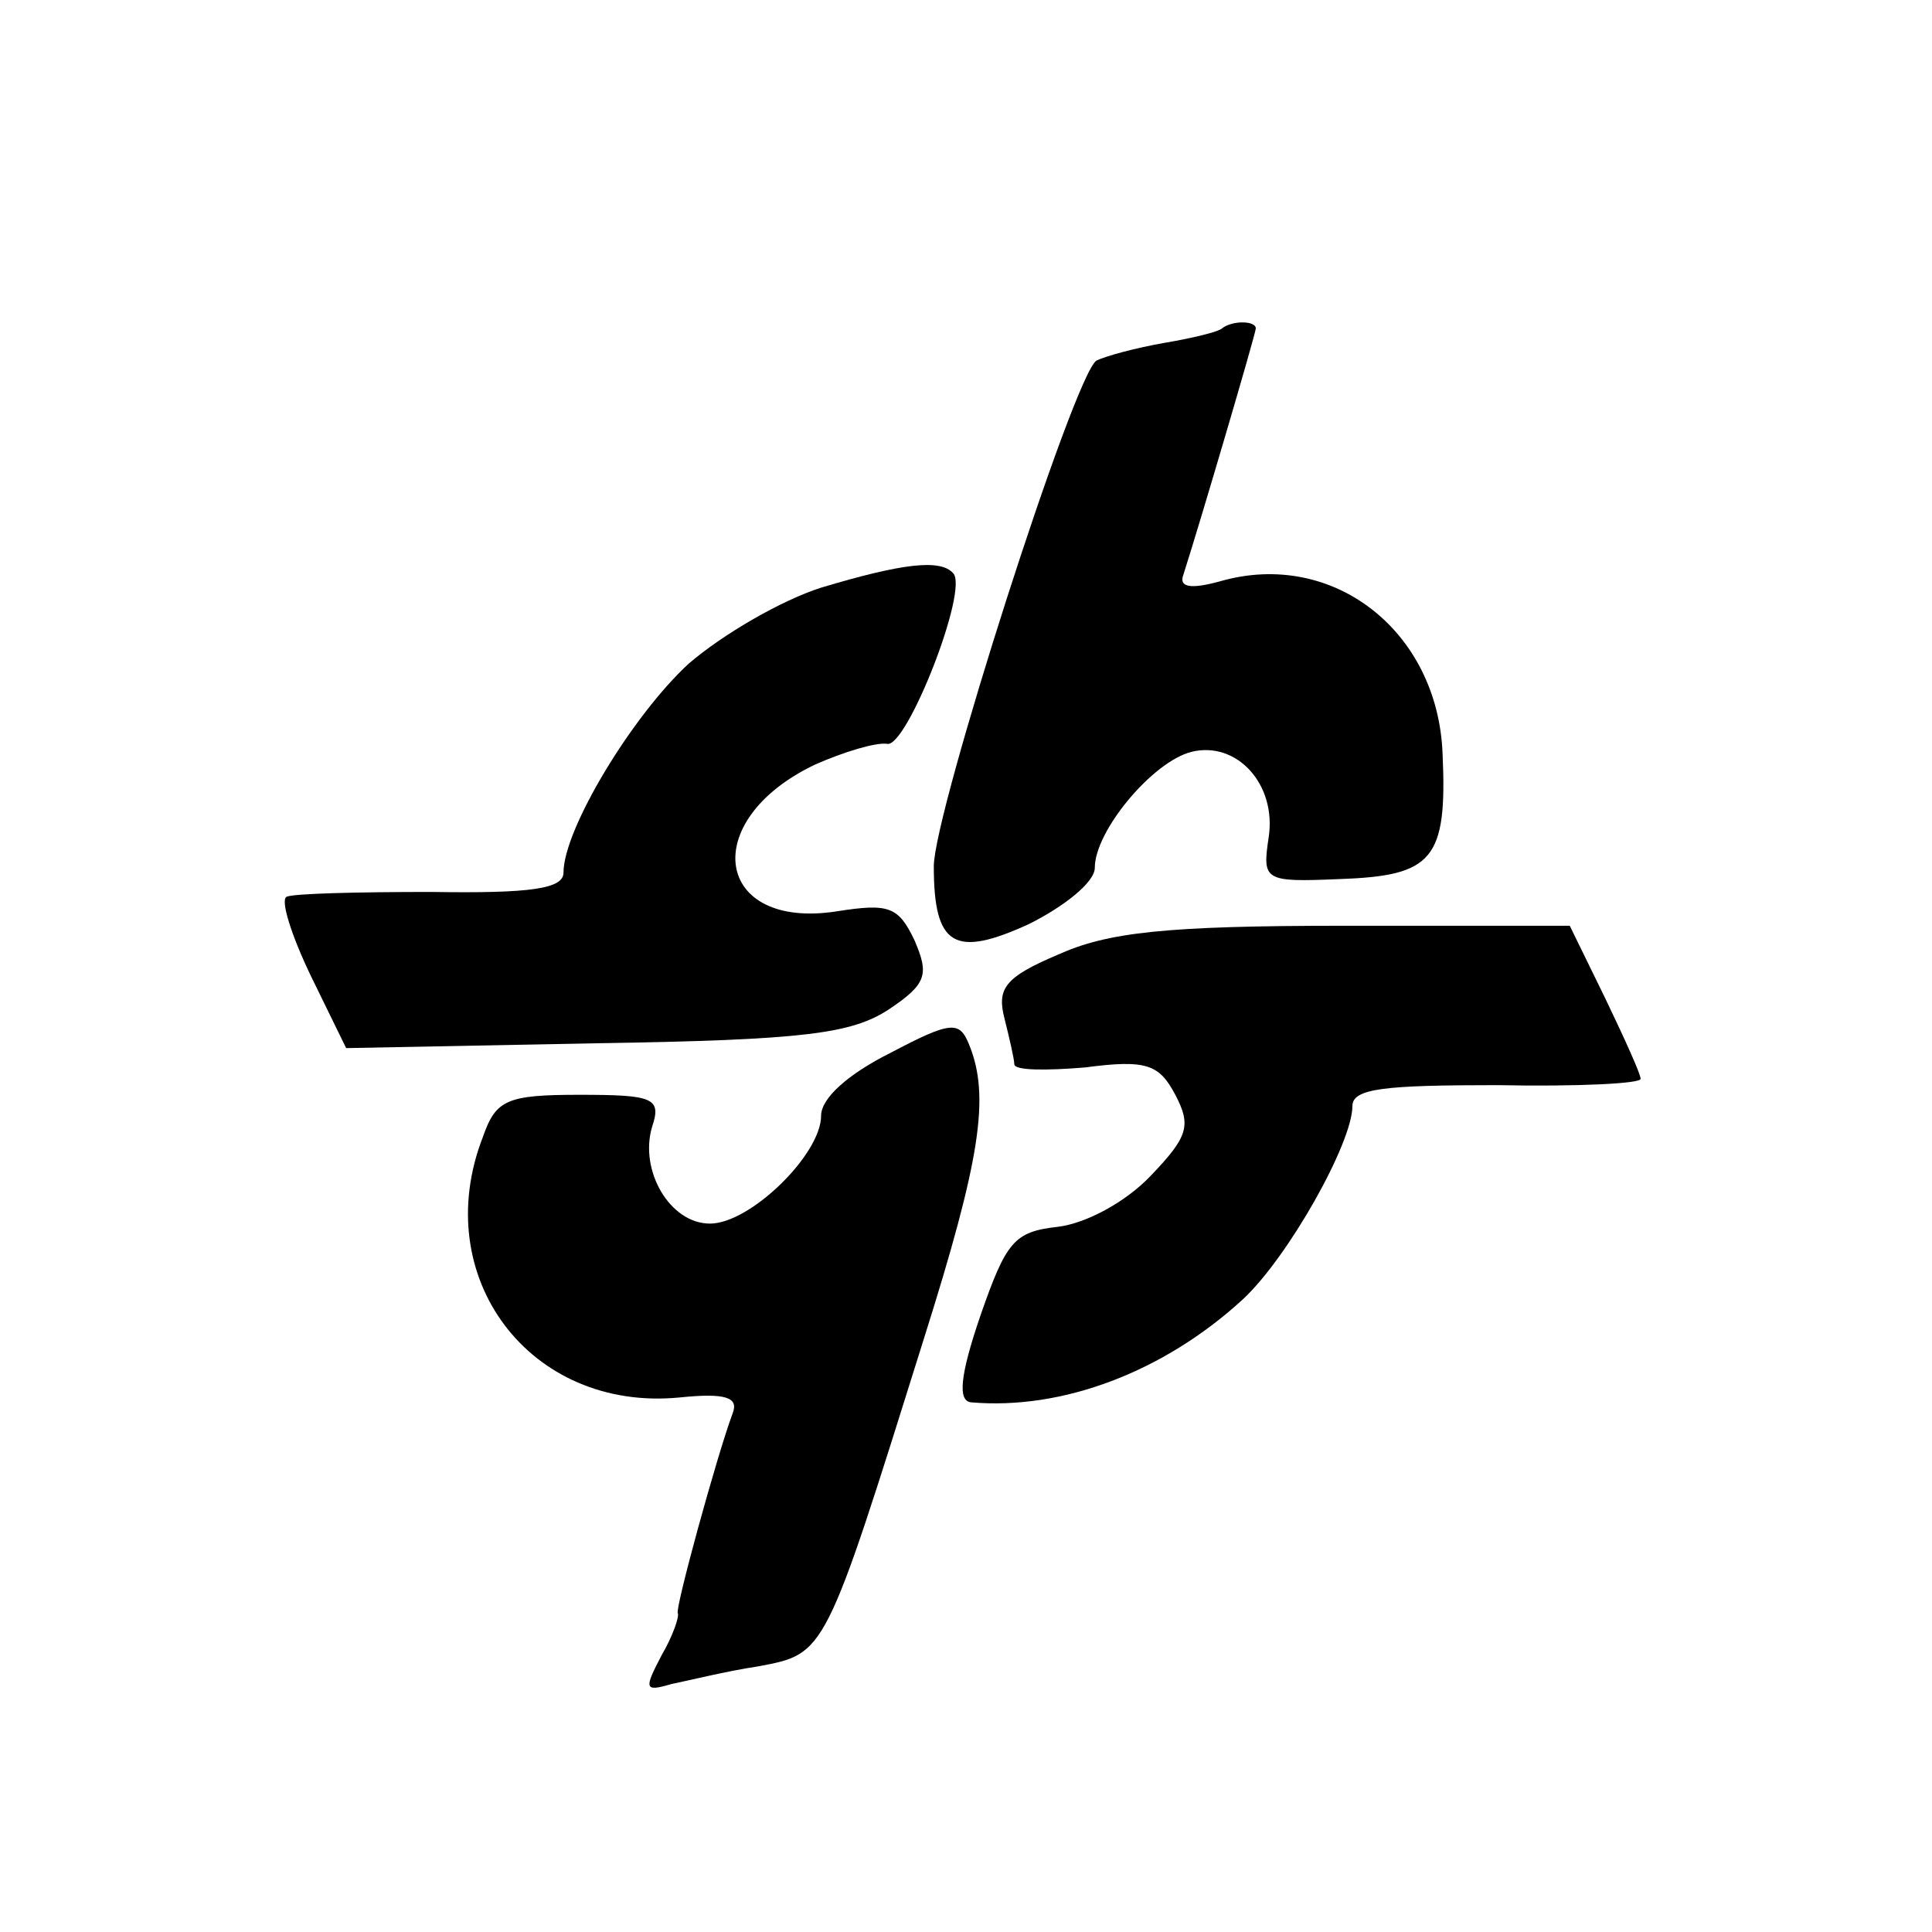
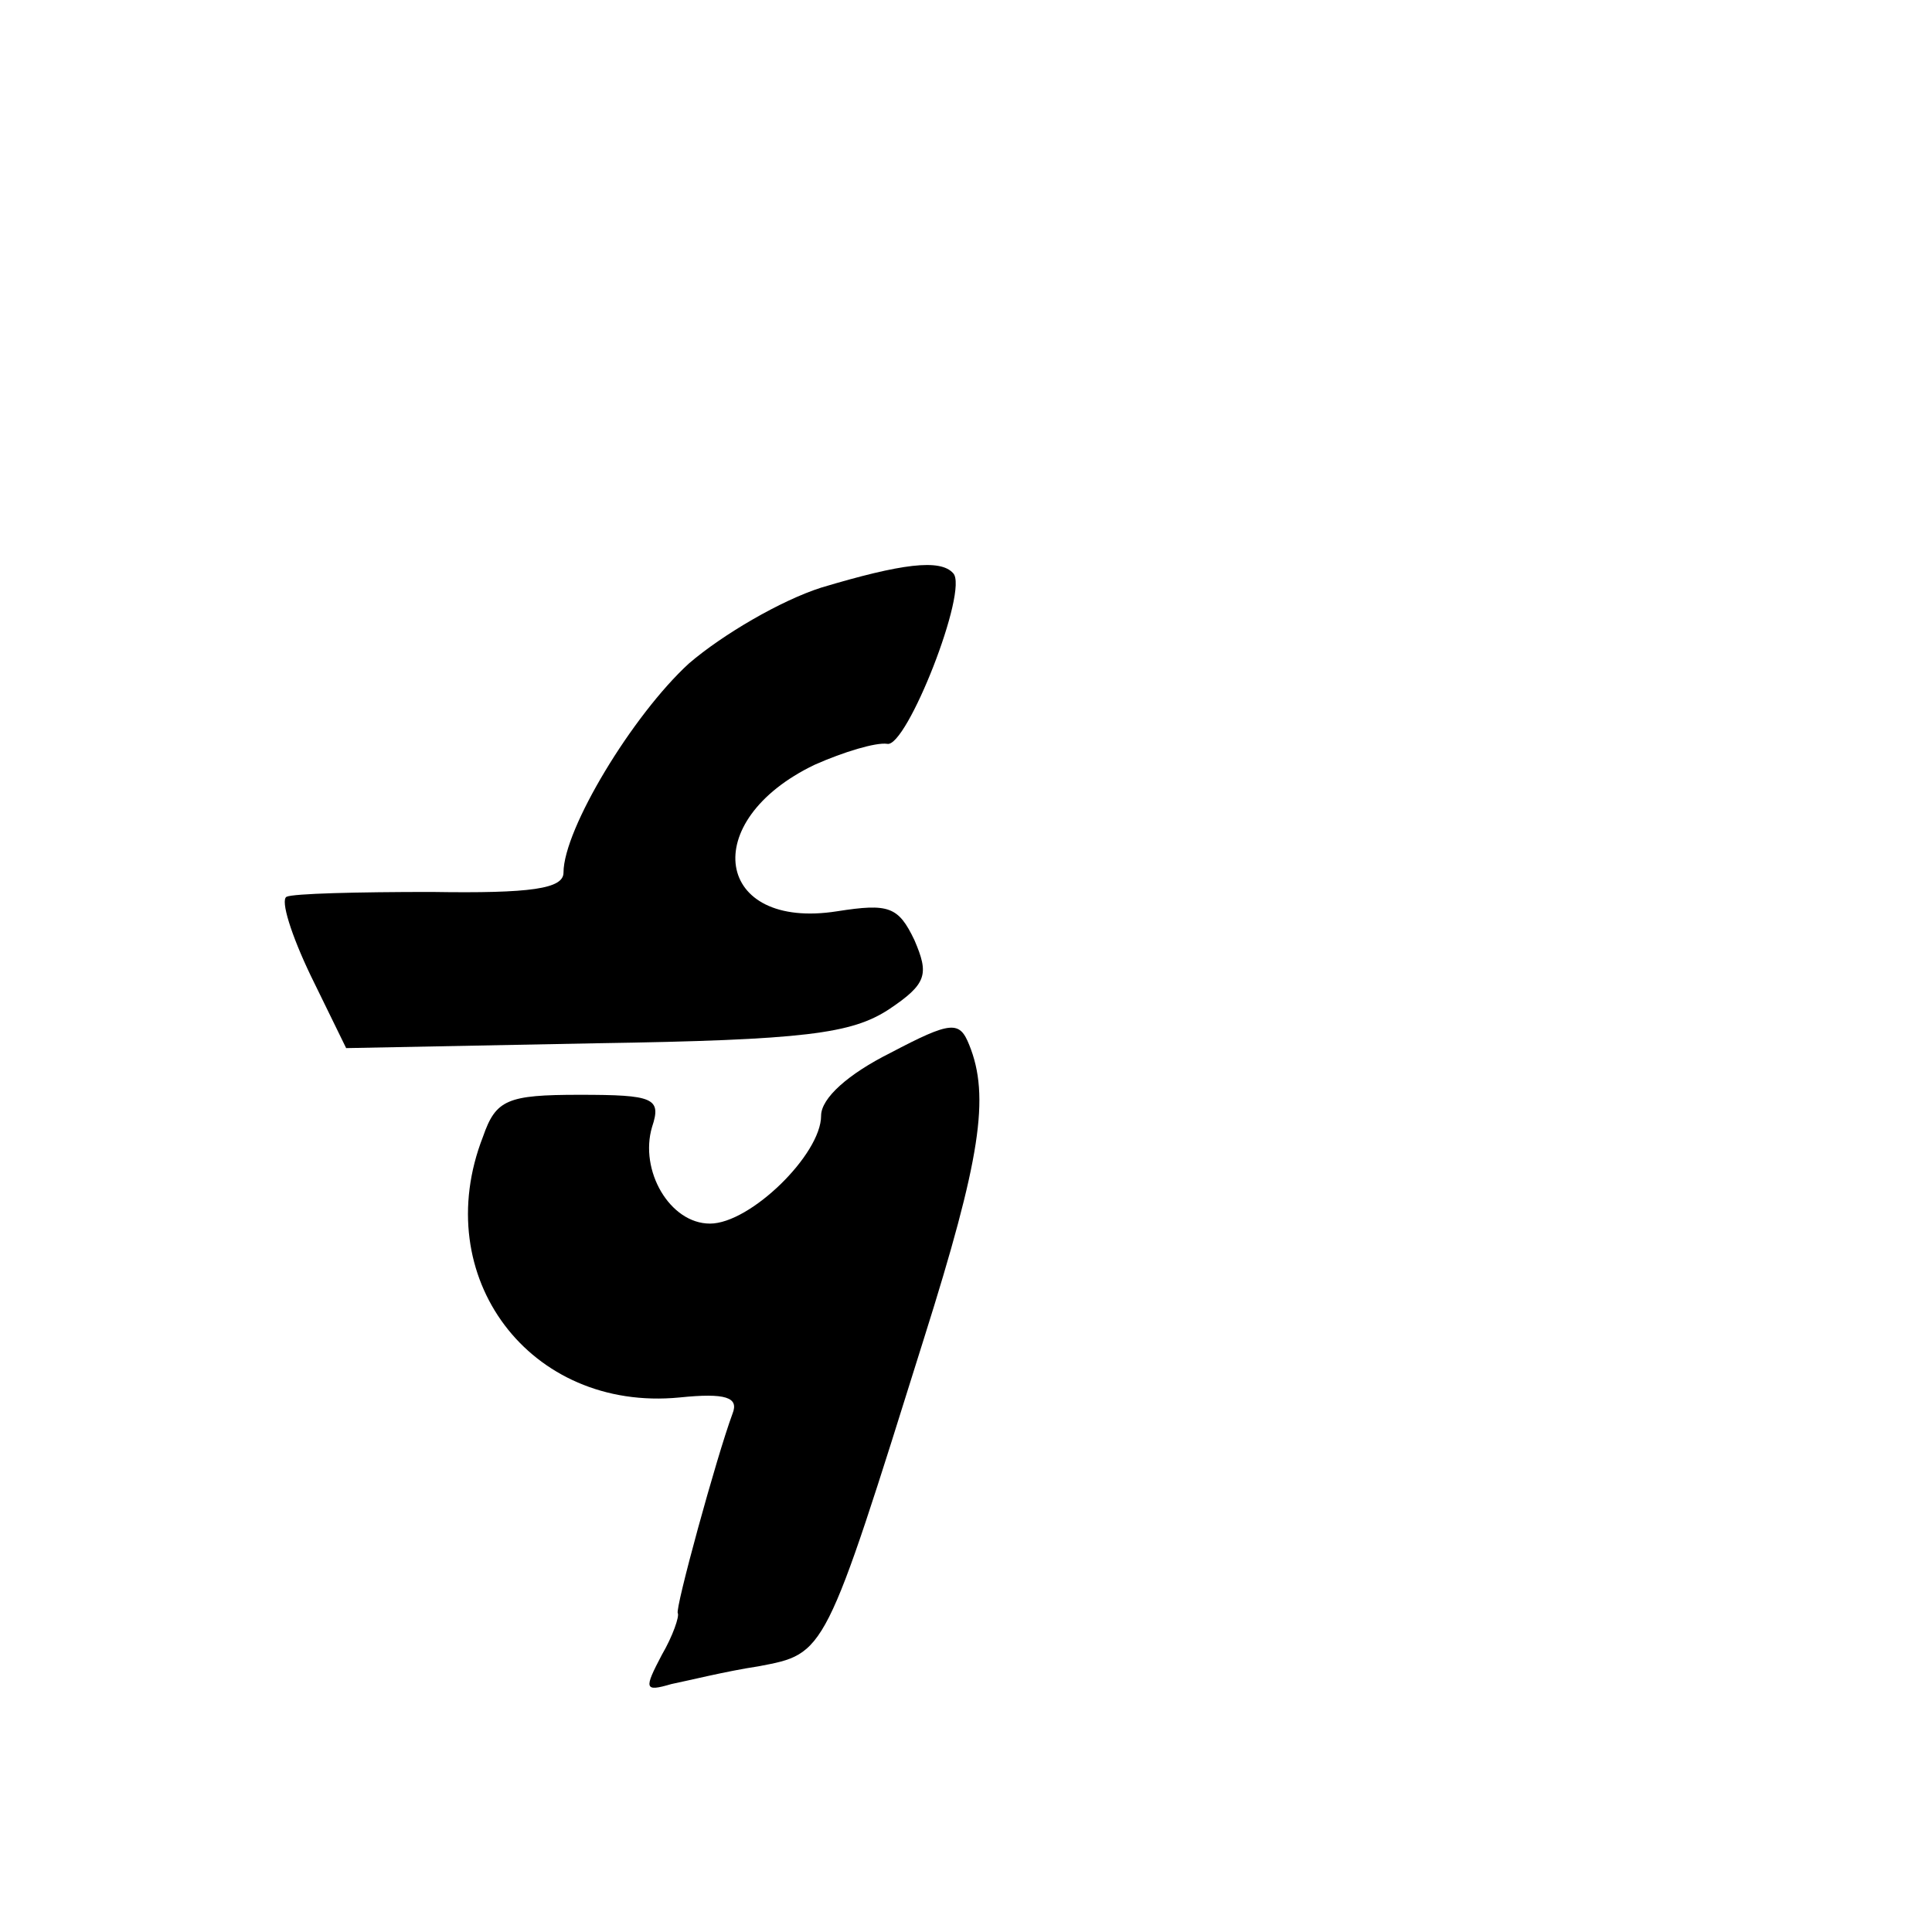
<svg xmlns="http://www.w3.org/2000/svg" version="1.0" width="120pt" height="120pt" viewBox="0 0 120 120" preserveAspectRatio="xMidYMid meet">
  <g transform="translate(0,120) scale(0.1,-0.1)" fill="#000000" stroke="none">
-     <path d="M759 996 c-2 -2 -18 -6 -36 -9 -17 -3 -36 -8 -42 -11 -14 -9 -101 -281 -101 -314 0 -50 13 -57 59 -36 22 11 41 26 41 35 0 23 36 66 60 72 28 7 53 -20 48 -53 -4 -27 -3 -28 44 -26 58 2 67 12 64 78 -3 76 -68 127 -138 107 -18 -5 -26 -4 -23 4 10 31 45 150 45 153 0 5 -15 5 -21 0z" />
    <path d="M510 835 c-25 -8 -61 -29 -82 -47 -35 -32 -78 -103 -78 -130 0 -10 -20 -13 -82 -12 -46 0 -86 -1 -90 -3 -4 -2 3 -24 15 -49 l22 -45 155 3 c130 2 159 6 182 21 24 16 25 22 16 43 -10 21 -16 23 -48 18 -76 -12 -87 56 -14 91 18 8 38 14 45 13 12 -3 51 96 41 106 -8 9 -32 6 -82 -9z" />
-     <path d="M657 607 c-33 -14 -38 -21 -33 -40 3 -12 6 -25 6 -28 0 -4 20 -4 44 -2 38 5 46 2 56 -17 10 -19 8 -26 -15 -50 -16 -17 -41 -30 -58 -32 -27 -3 -32 -9 -48 -55 -13 -38 -14 -53 -6 -54 57 -5 120 19 169 64 28 26 68 97 68 120 0 11 20 13 90 13 50 -1 90 1 89 4 0 3 -10 25 -22 50 l-22 45 -140 0 c-111 0 -147 -4 -178 -18z" />
    <path d="M553 546 c-26 -13 -43 -28 -43 -39 0 -24 -44 -67 -69 -67 -25 0 -44 33 -36 60 6 18 1 20 -45 20 -45 0 -52 -3 -60 -26 -34 -87 29 -171 122 -162 29 3 37 0 33 -10 -10 -27 -36 -122 -34 -124 1 -2 -3 -14 -10 -26 -11 -21 -11 -23 6 -18 10 2 34 8 54 11 42 8 41 6 103 204 35 111 41 150 28 182 -6 15 -11 15 -49 -5z" />
  </g>
</svg>